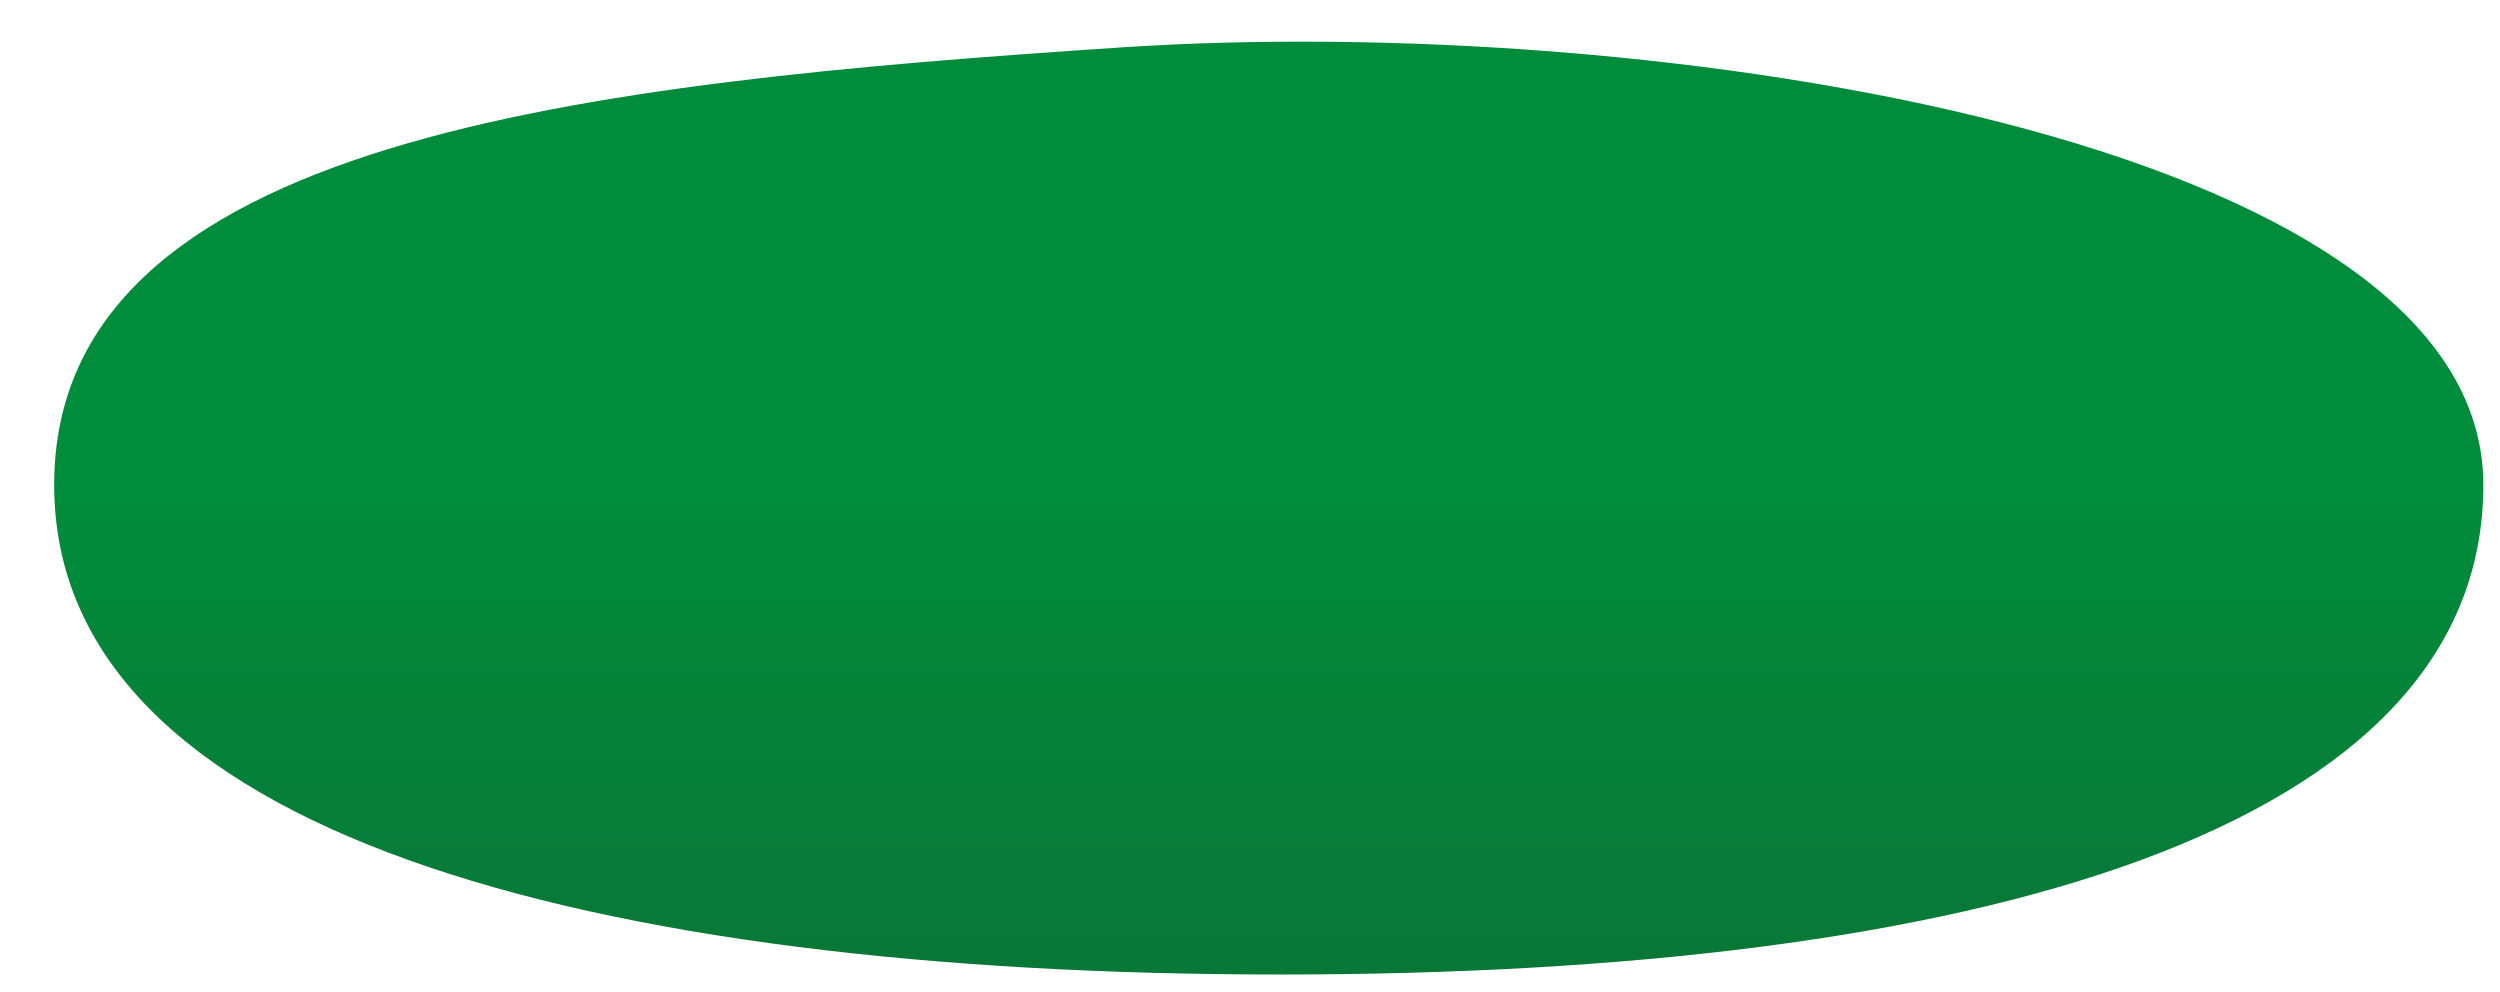
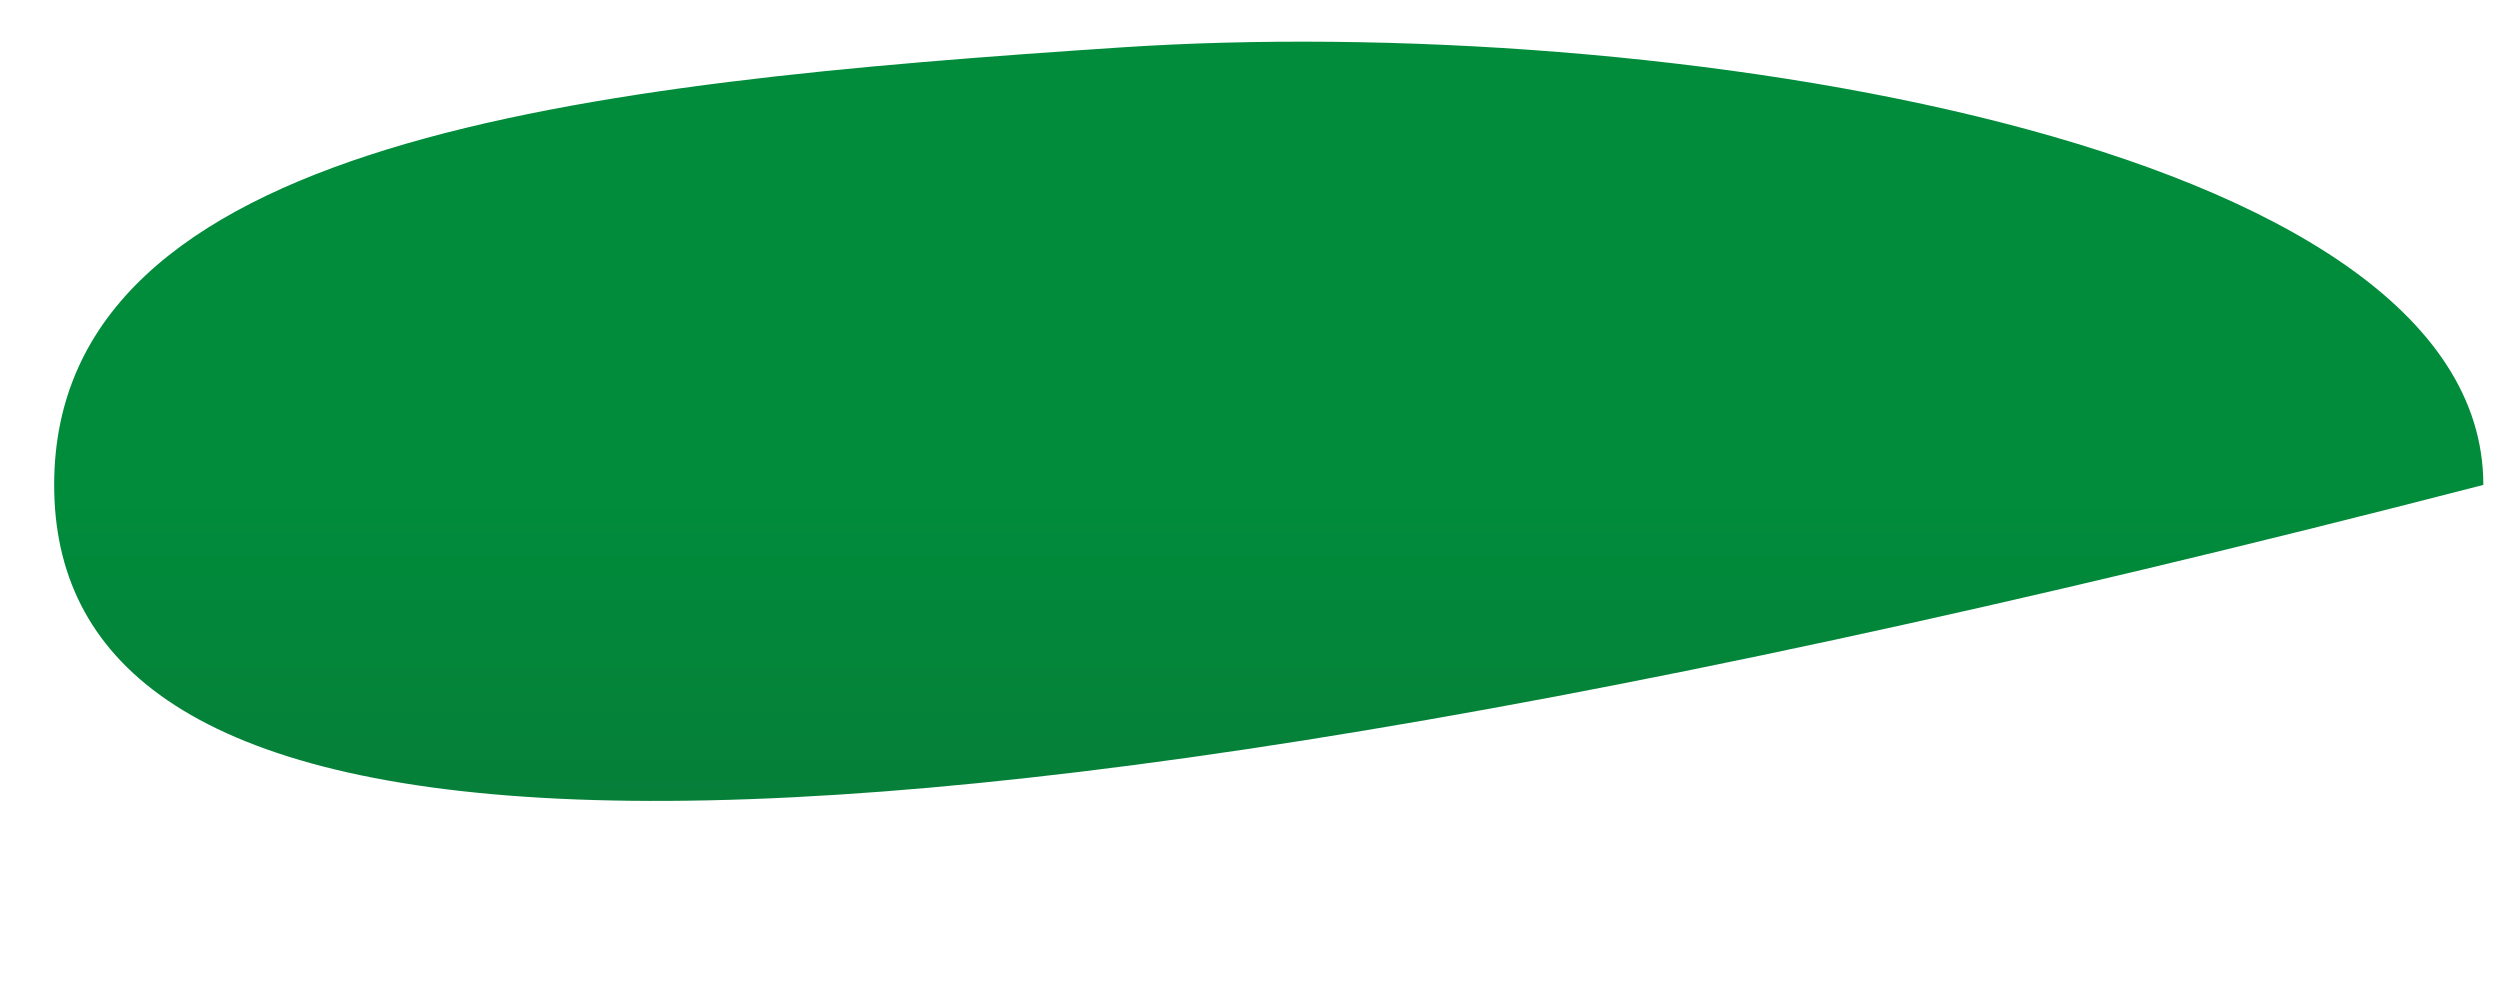
<svg xmlns="http://www.w3.org/2000/svg" width="600" height="238" viewBox="0 0 600 238" fill="none">
  <g filter="url(#filter0_d_57_258)">
-     <path d="M583 106.377C583 189.691 460.402 223.882 294.367 223.882C128.331 223.882 0 189.691 0 106.377C0 23.064 128 9.882 256 1.382C384 -7.118 583 23.064 583 106.377Z" fill="url(#paint0_linear_57_258)" />
+     <path d="M583 106.377C128.331 223.882 0 189.691 0 106.377C0 23.064 128 9.882 256 1.382C384 -7.118 583 23.064 583 106.377Z" fill="url(#paint0_linear_57_258)" />
  </g>
  <defs>
    <filter id="filter0_d_57_258" x="0" y="0" width="600" height="237.882" filterUnits="userSpaceOnUse" color-interpolation-filters="sRGB">
      <feFlood flood-opacity="0" result="BackgroundImageFix" />
      <feColorMatrix in="SourceAlpha" type="matrix" values="0 0 0 0 0 0 0 0 0 0 0 0 0 0 0 0 0 0 127 0" result="hardAlpha" />
      <feOffset dx="13" dy="10" />
      <feGaussianBlur stdDeviation="2" />
      <feComposite in2="hardAlpha" operator="out" />
      <feColorMatrix type="matrix" values="0 0 0 0 0 0 0 0 0 0 0 0 0 0 0 0 0 0 0.25 0" />
      <feBlend mode="normal" in2="BackgroundImageFix" result="effect1_dropShadow_57_258" />
      <feBlend mode="normal" in="SourceGraphic" in2="effect1_dropShadow_57_258" result="shape" />
    </filter>
    <linearGradient id="paint0_linear_57_258" x1="288" y1="223.882" x2="288" y2="109.382" gradientUnits="userSpaceOnUse">
      <stop stop-color="#097737" />
      <stop offset="1" stop-color="#008C3B" />
    </linearGradient>
  </defs>
</svg>